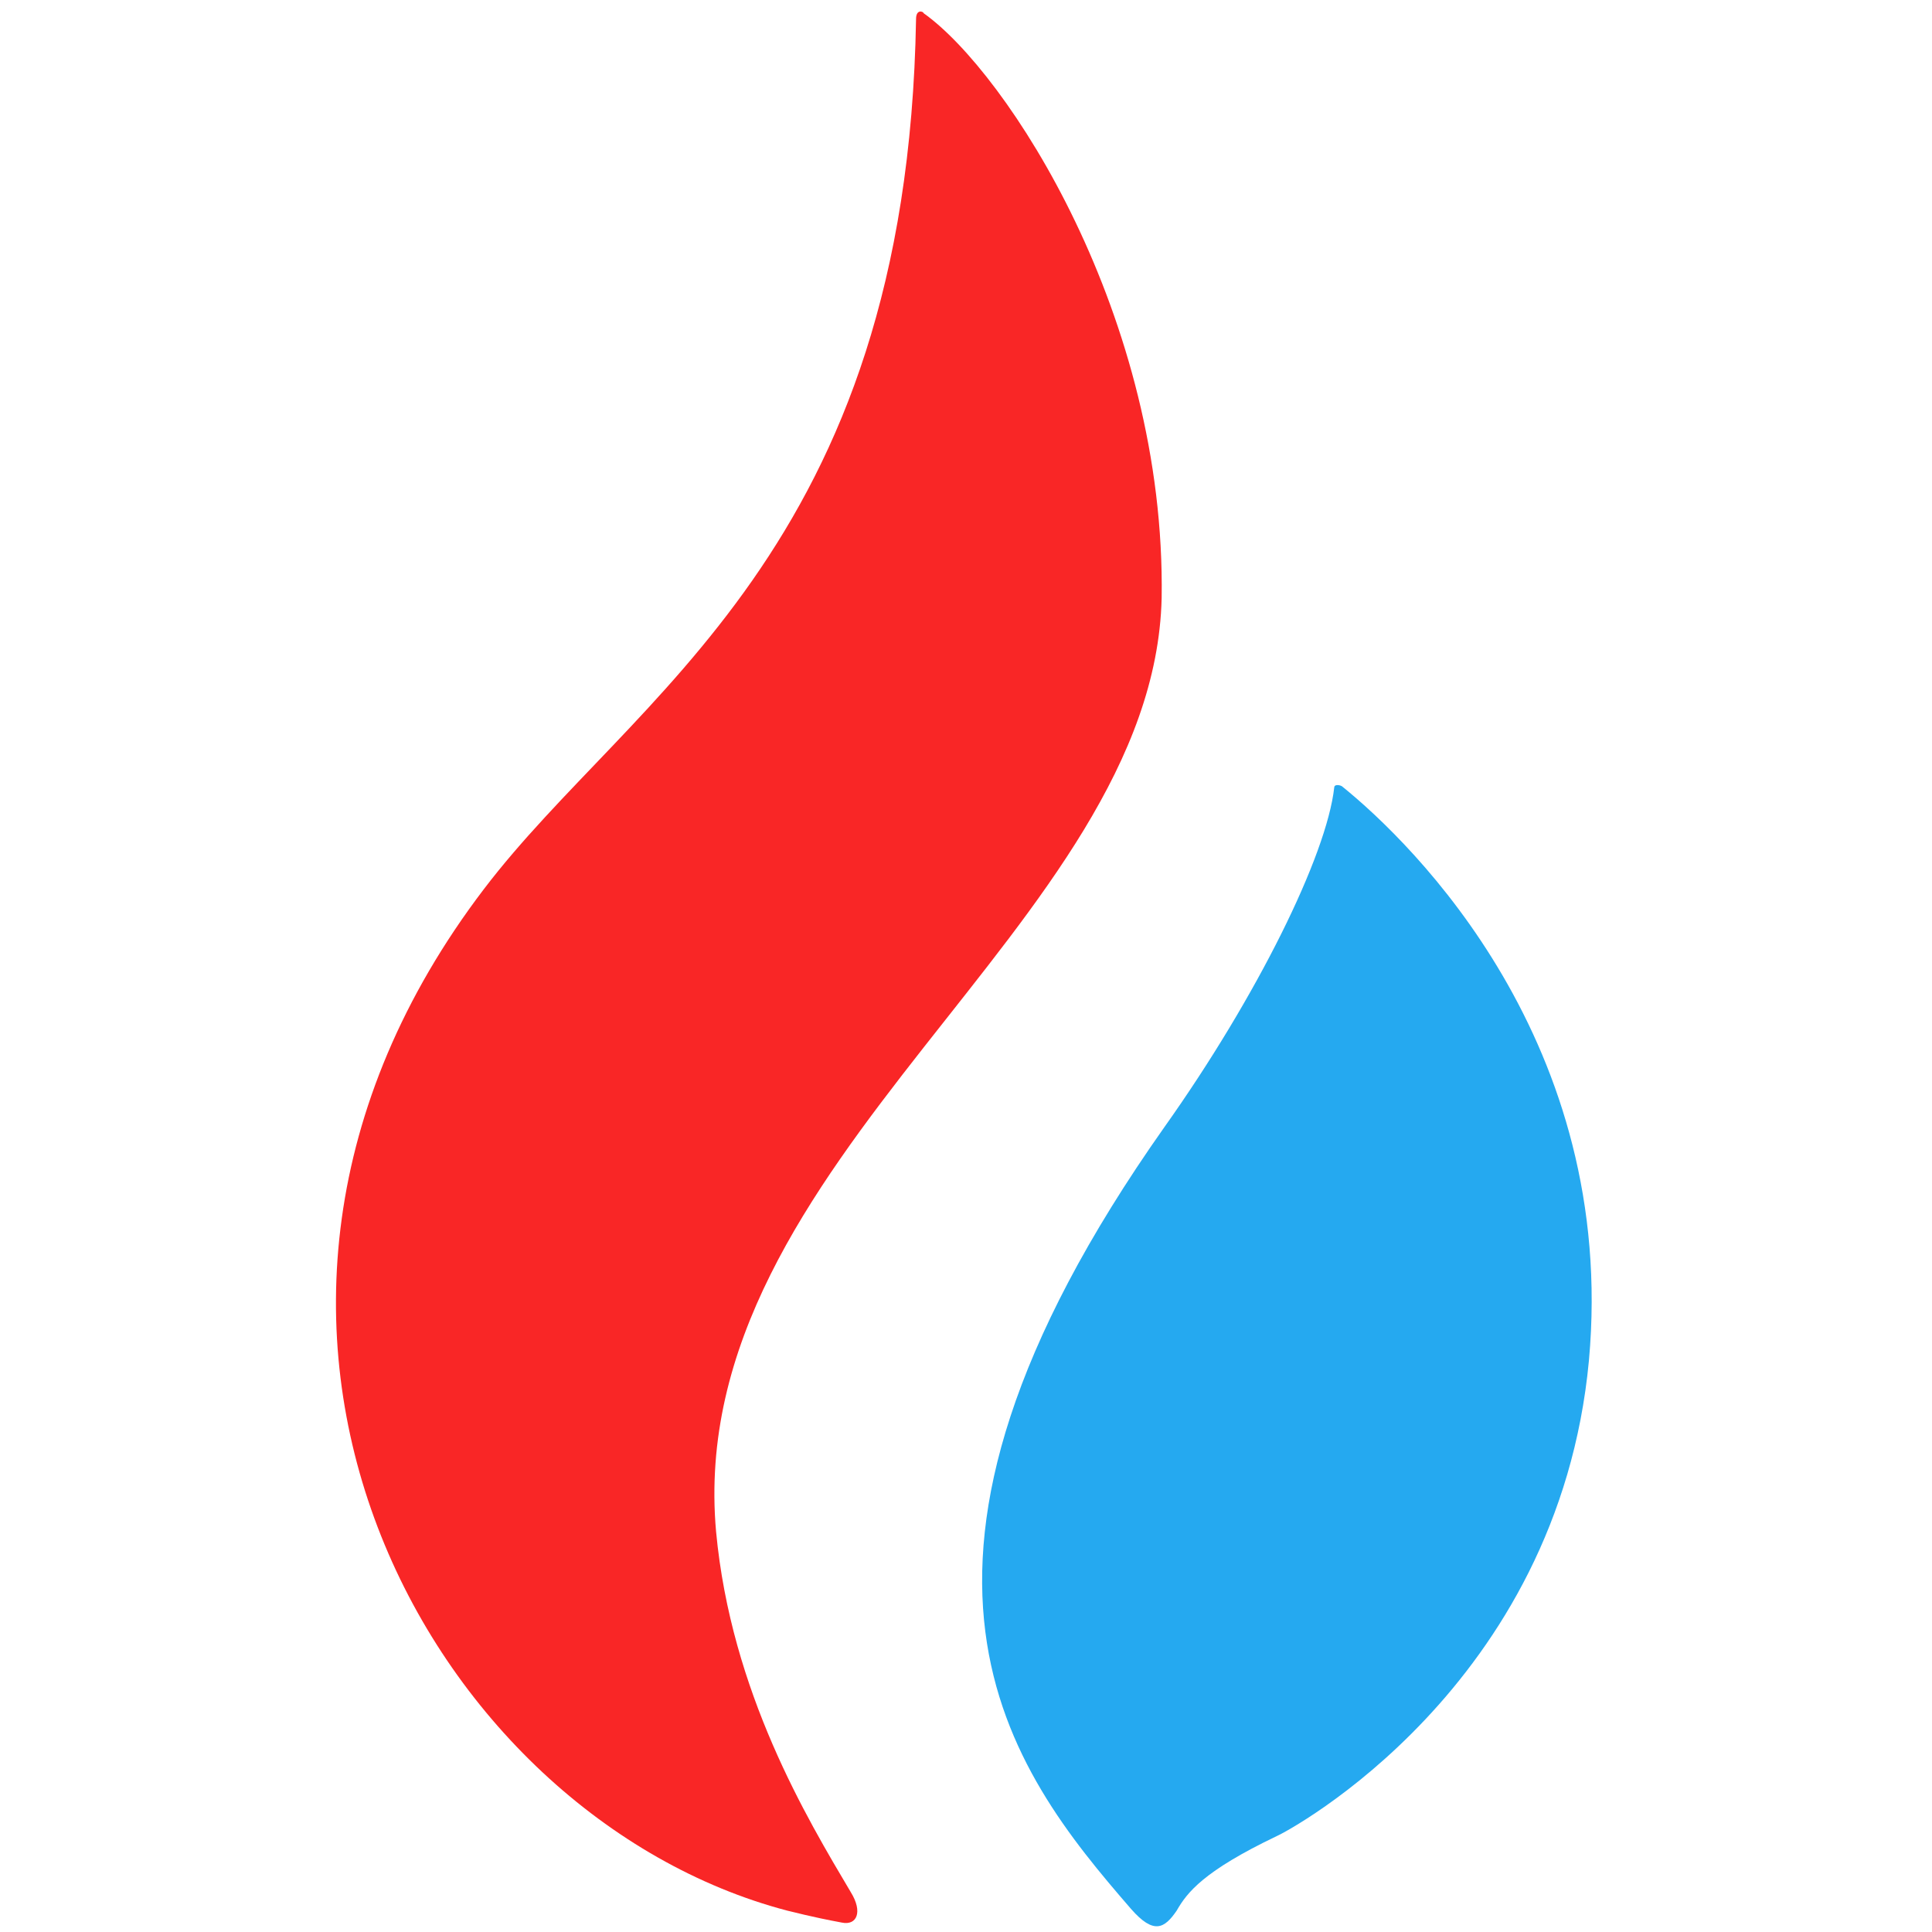
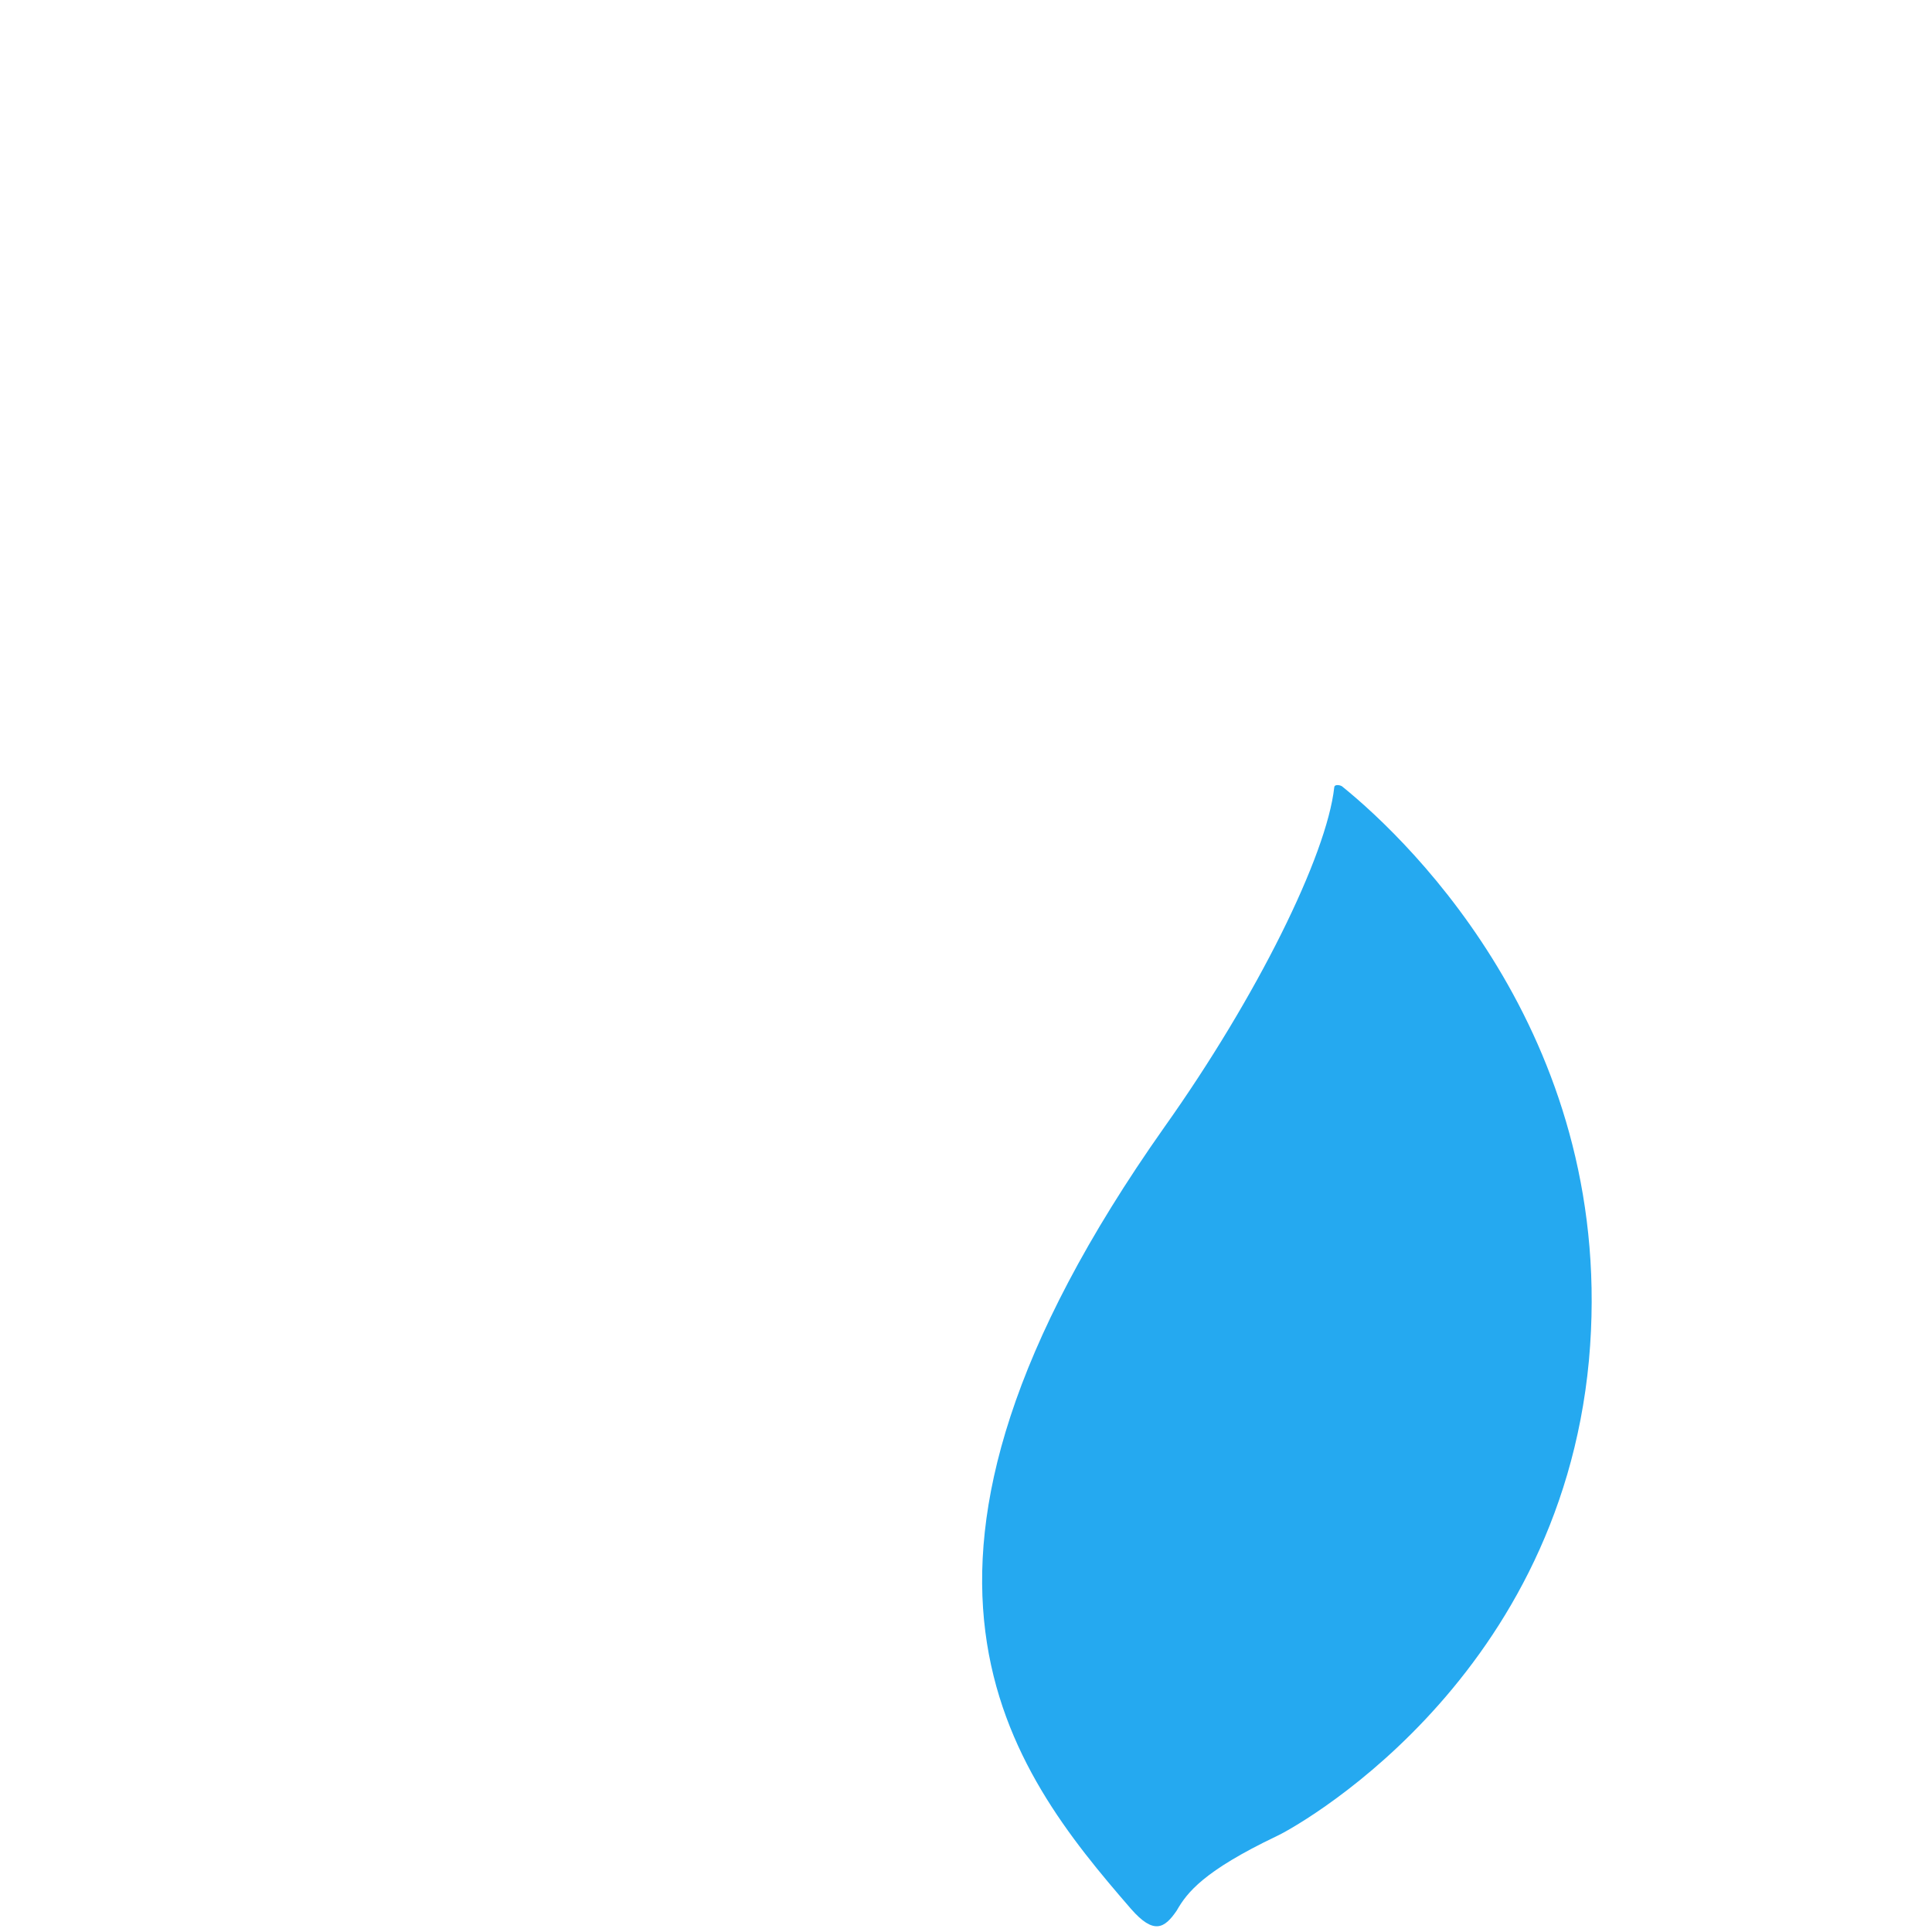
<svg xmlns="http://www.w3.org/2000/svg" width="24" height="24" viewBox="0 0 15.663 24">
-   <path fill-rule="nonzero" fill="rgb(97.647%, 14.902%, 14.902%)" fill-opacity="1" d="M 10.262 7.43 C 10.316 3.93 8.34 0.898 7.305 0.164 C 7.305 0.145 7.211 0.105 7.211 0.238 C 7.098 6.848 3.691 8.617 1.844 11.043 C -2.258 16.43 1.168 22.566 5.609 23.734 C 5.684 23.75 5.891 23.809 6.289 23.883 C 6.477 23.922 6.551 23.75 6.402 23.508 C 5.855 22.586 4.914 21.023 4.727 19.027 C 4.312 14.395 10.164 11.496 10.262 7.43 Z M 10.262 7.43 " />
-   <path fill-rule="nonzero" fill="rgb(14.51%, 66.275%, 94.118%)" fill-opacity="1" d="M 12.5 9.766 C 12.461 9.746 12.406 9.746 12.406 9.781 C 12.312 10.629 11.445 12.383 10.297 14 C 6.418 19.496 8.379 21.98 9.883 23.715 C 10.164 24.035 10.297 23.957 10.449 23.734 C 10.578 23.508 10.785 23.242 11.691 22.809 C 11.824 22.754 15.191 20.965 15.57 16.898 C 15.926 12.965 13.387 10.48 12.5 9.766 Z M 12.5 9.766 " />
+   <path fill-rule="nonzero" fill="rgb(14.51%, 66.275%, 94.118%)" fill-opacity="1" d="M 12.5 9.766 C 12.461 9.746 12.406 9.746 12.406 9.781 C 12.312 10.629 11.445 12.383 10.297 14 C 6.418 19.496 8.379 21.98 9.883 23.715 C 10.164 24.035 10.297 23.957 10.449 23.734 C 10.578 23.508 10.785 23.242 11.691 22.809 C 11.824 22.754 15.191 20.965 15.57 16.898 C 15.926 12.965 13.387 10.48 12.5 9.766 M 12.5 9.766 " />
</svg>